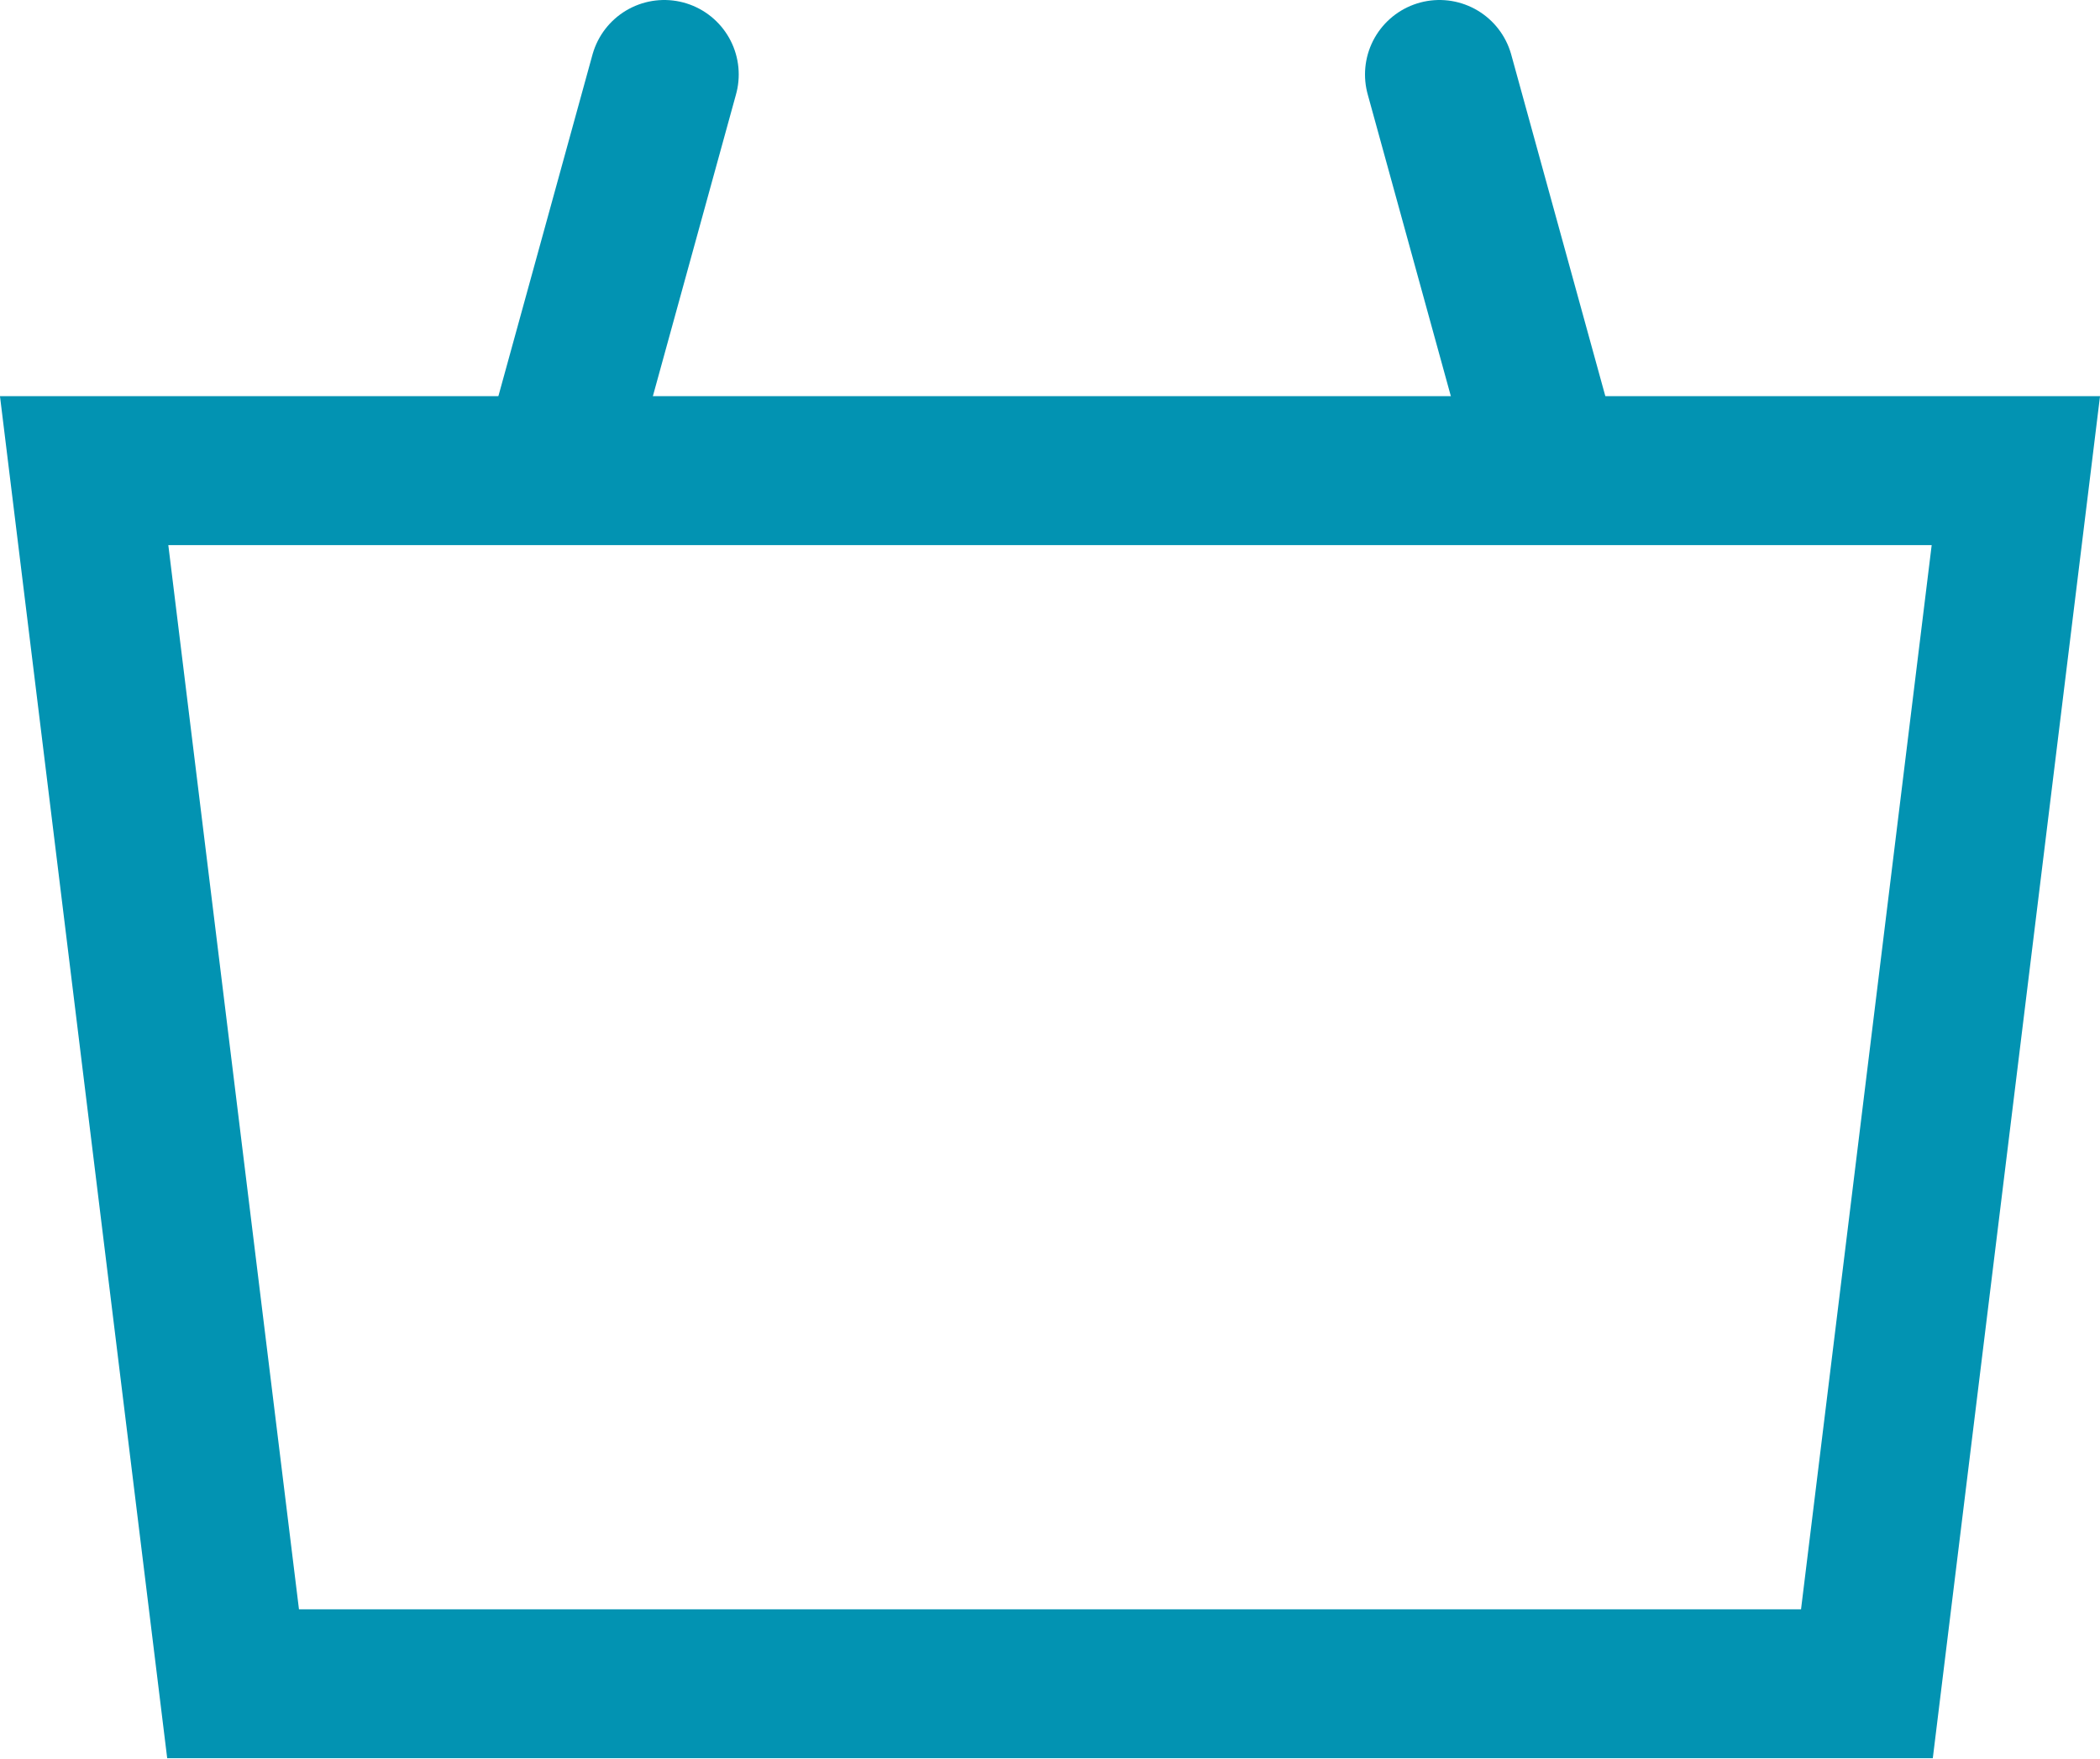
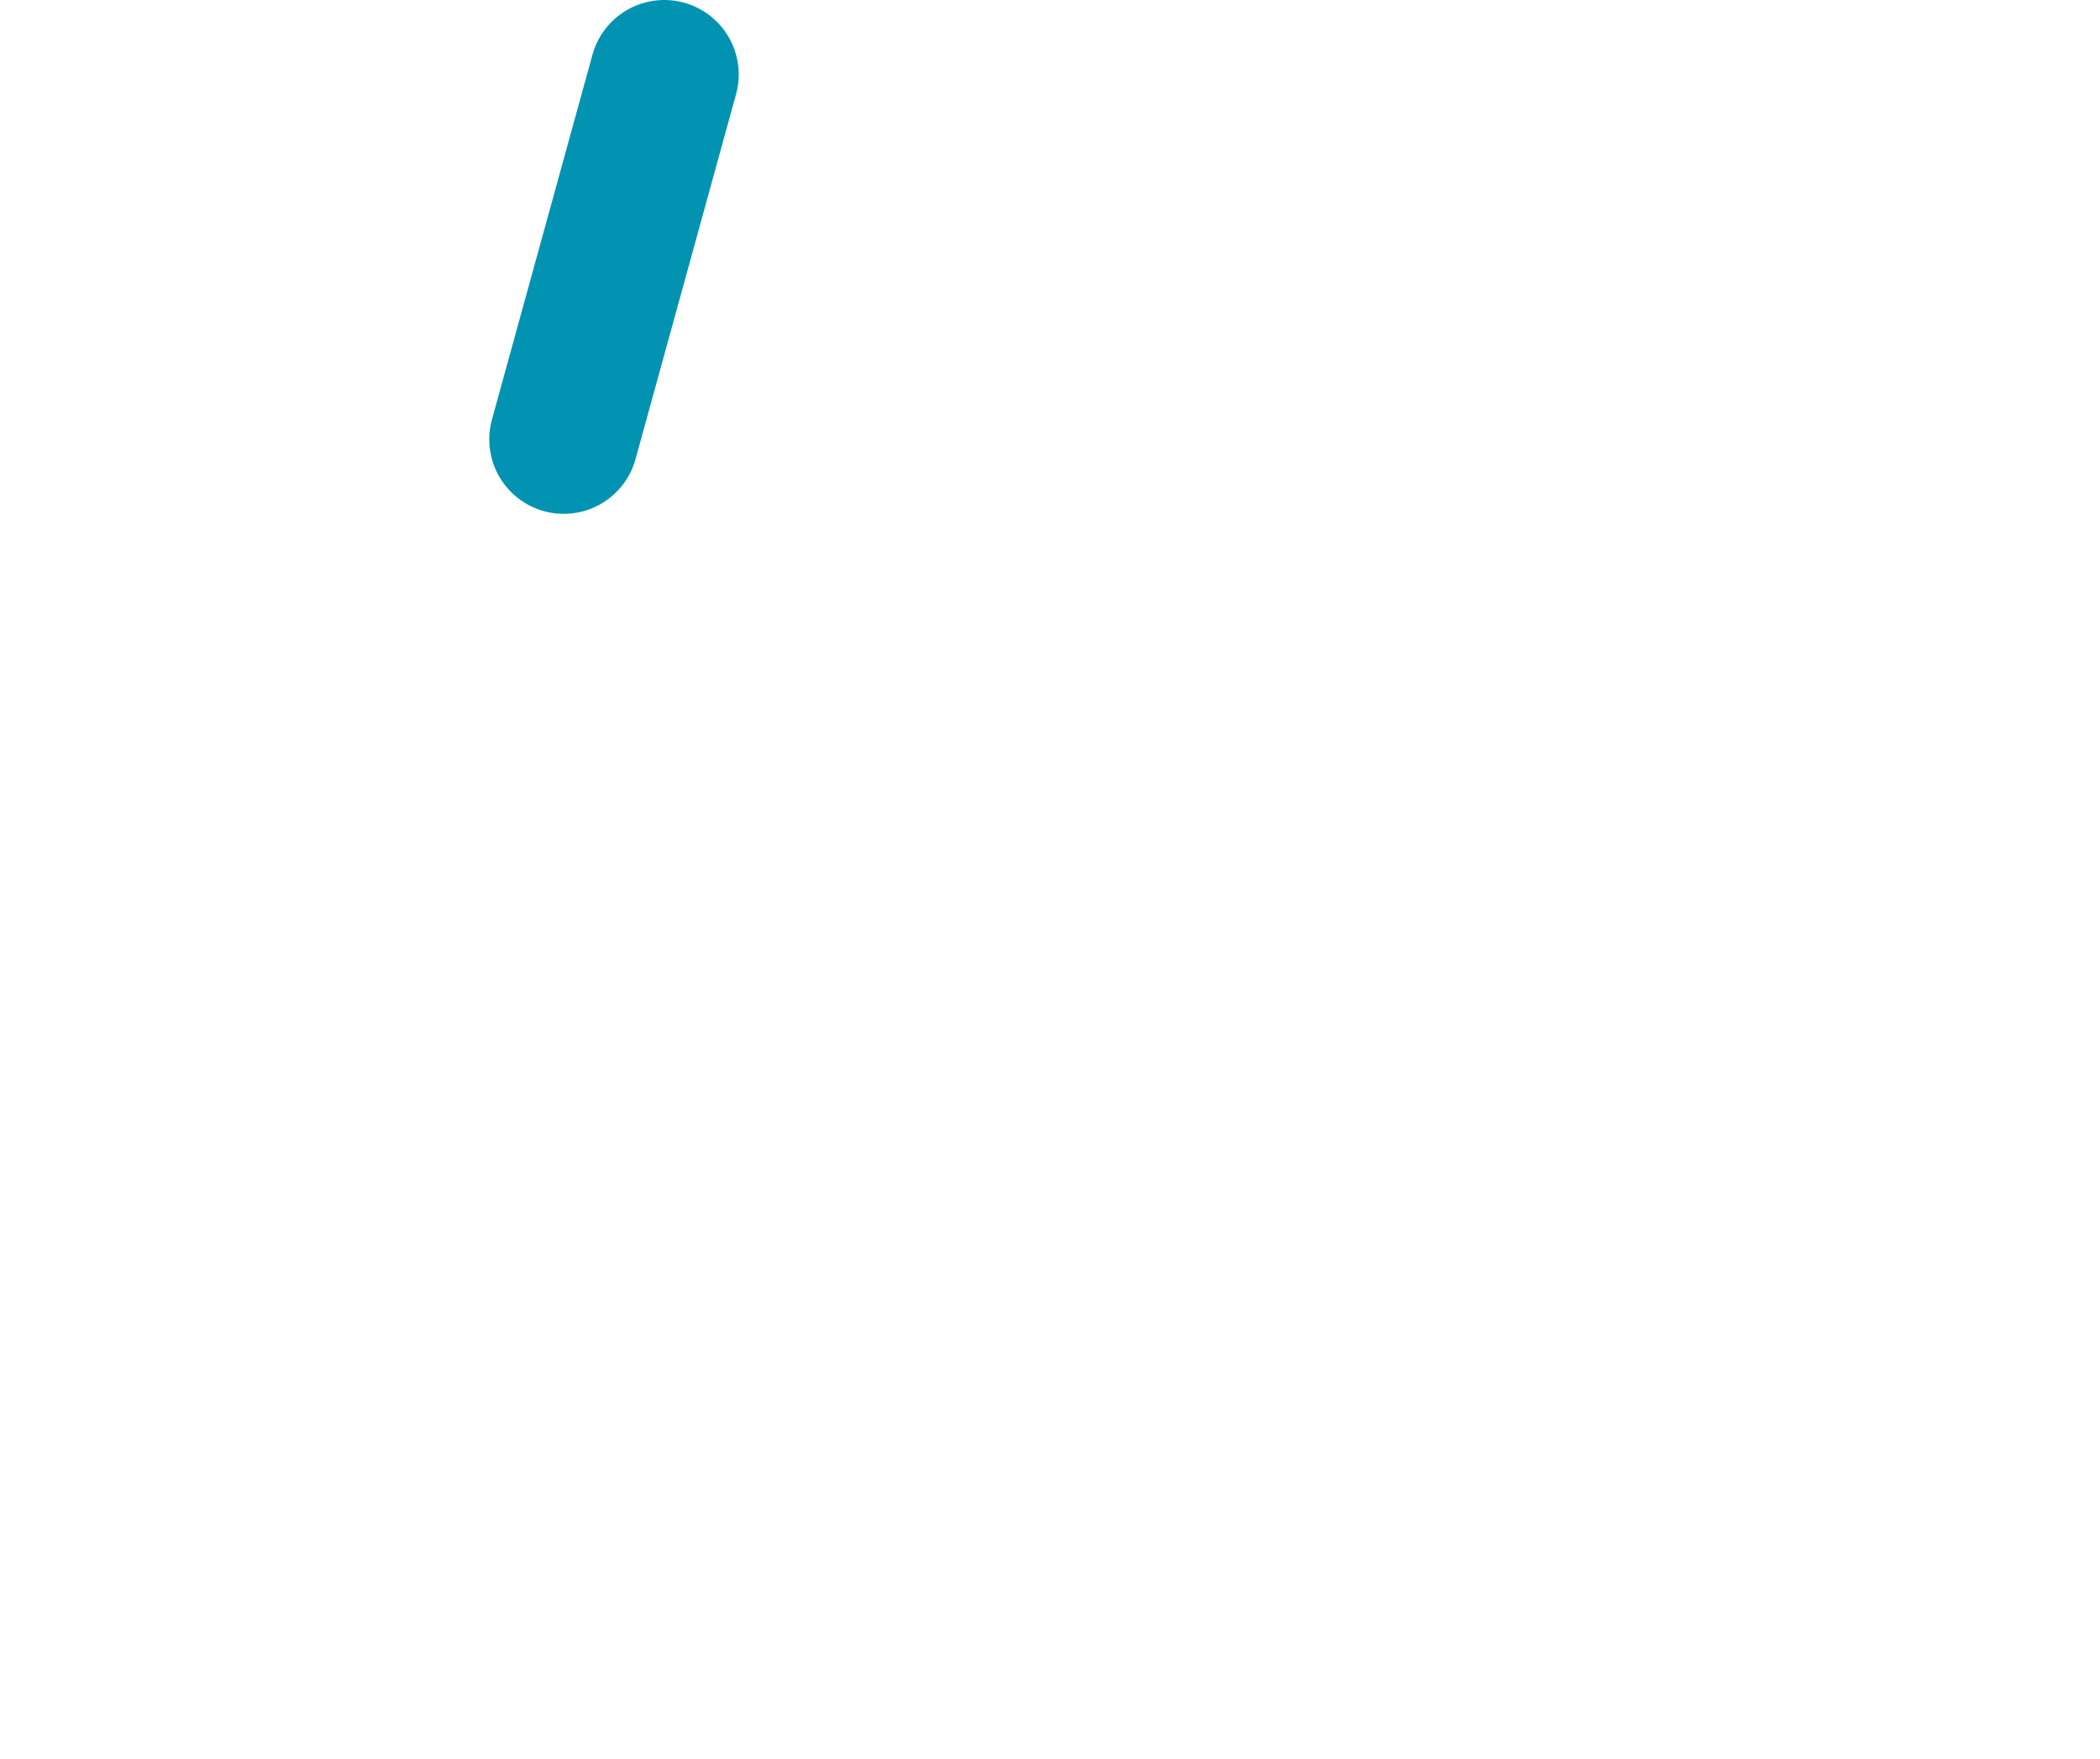
<svg xmlns="http://www.w3.org/2000/svg" viewBox="0 0 28.2 23.62">
  <defs>
    <style>.cls-1{fill:none;stroke:#0293b2;stroke-linecap:round;stroke-miterlimit:10;stroke-width:2px;}</style>
  </defs>
  <title>mobile-basket</title>
  <g id="Layer_2" data-name="Layer 2">
    <g id="Layer_1-2" data-name="Layer 1">
-       <polygon class="cls-1" points="25.07 22.61 3.13 22.61 1.13 6.32 27.07 6.32 25.07 22.61" />
      <line class="cls-1" x1="8.92" y1="1" x2="7.57" y2="5.9" />
-       <line class="cls-1" x1="19.33" y1="1" x2="20.68" y2="5.9" />
    </g>
  </g>
</svg>